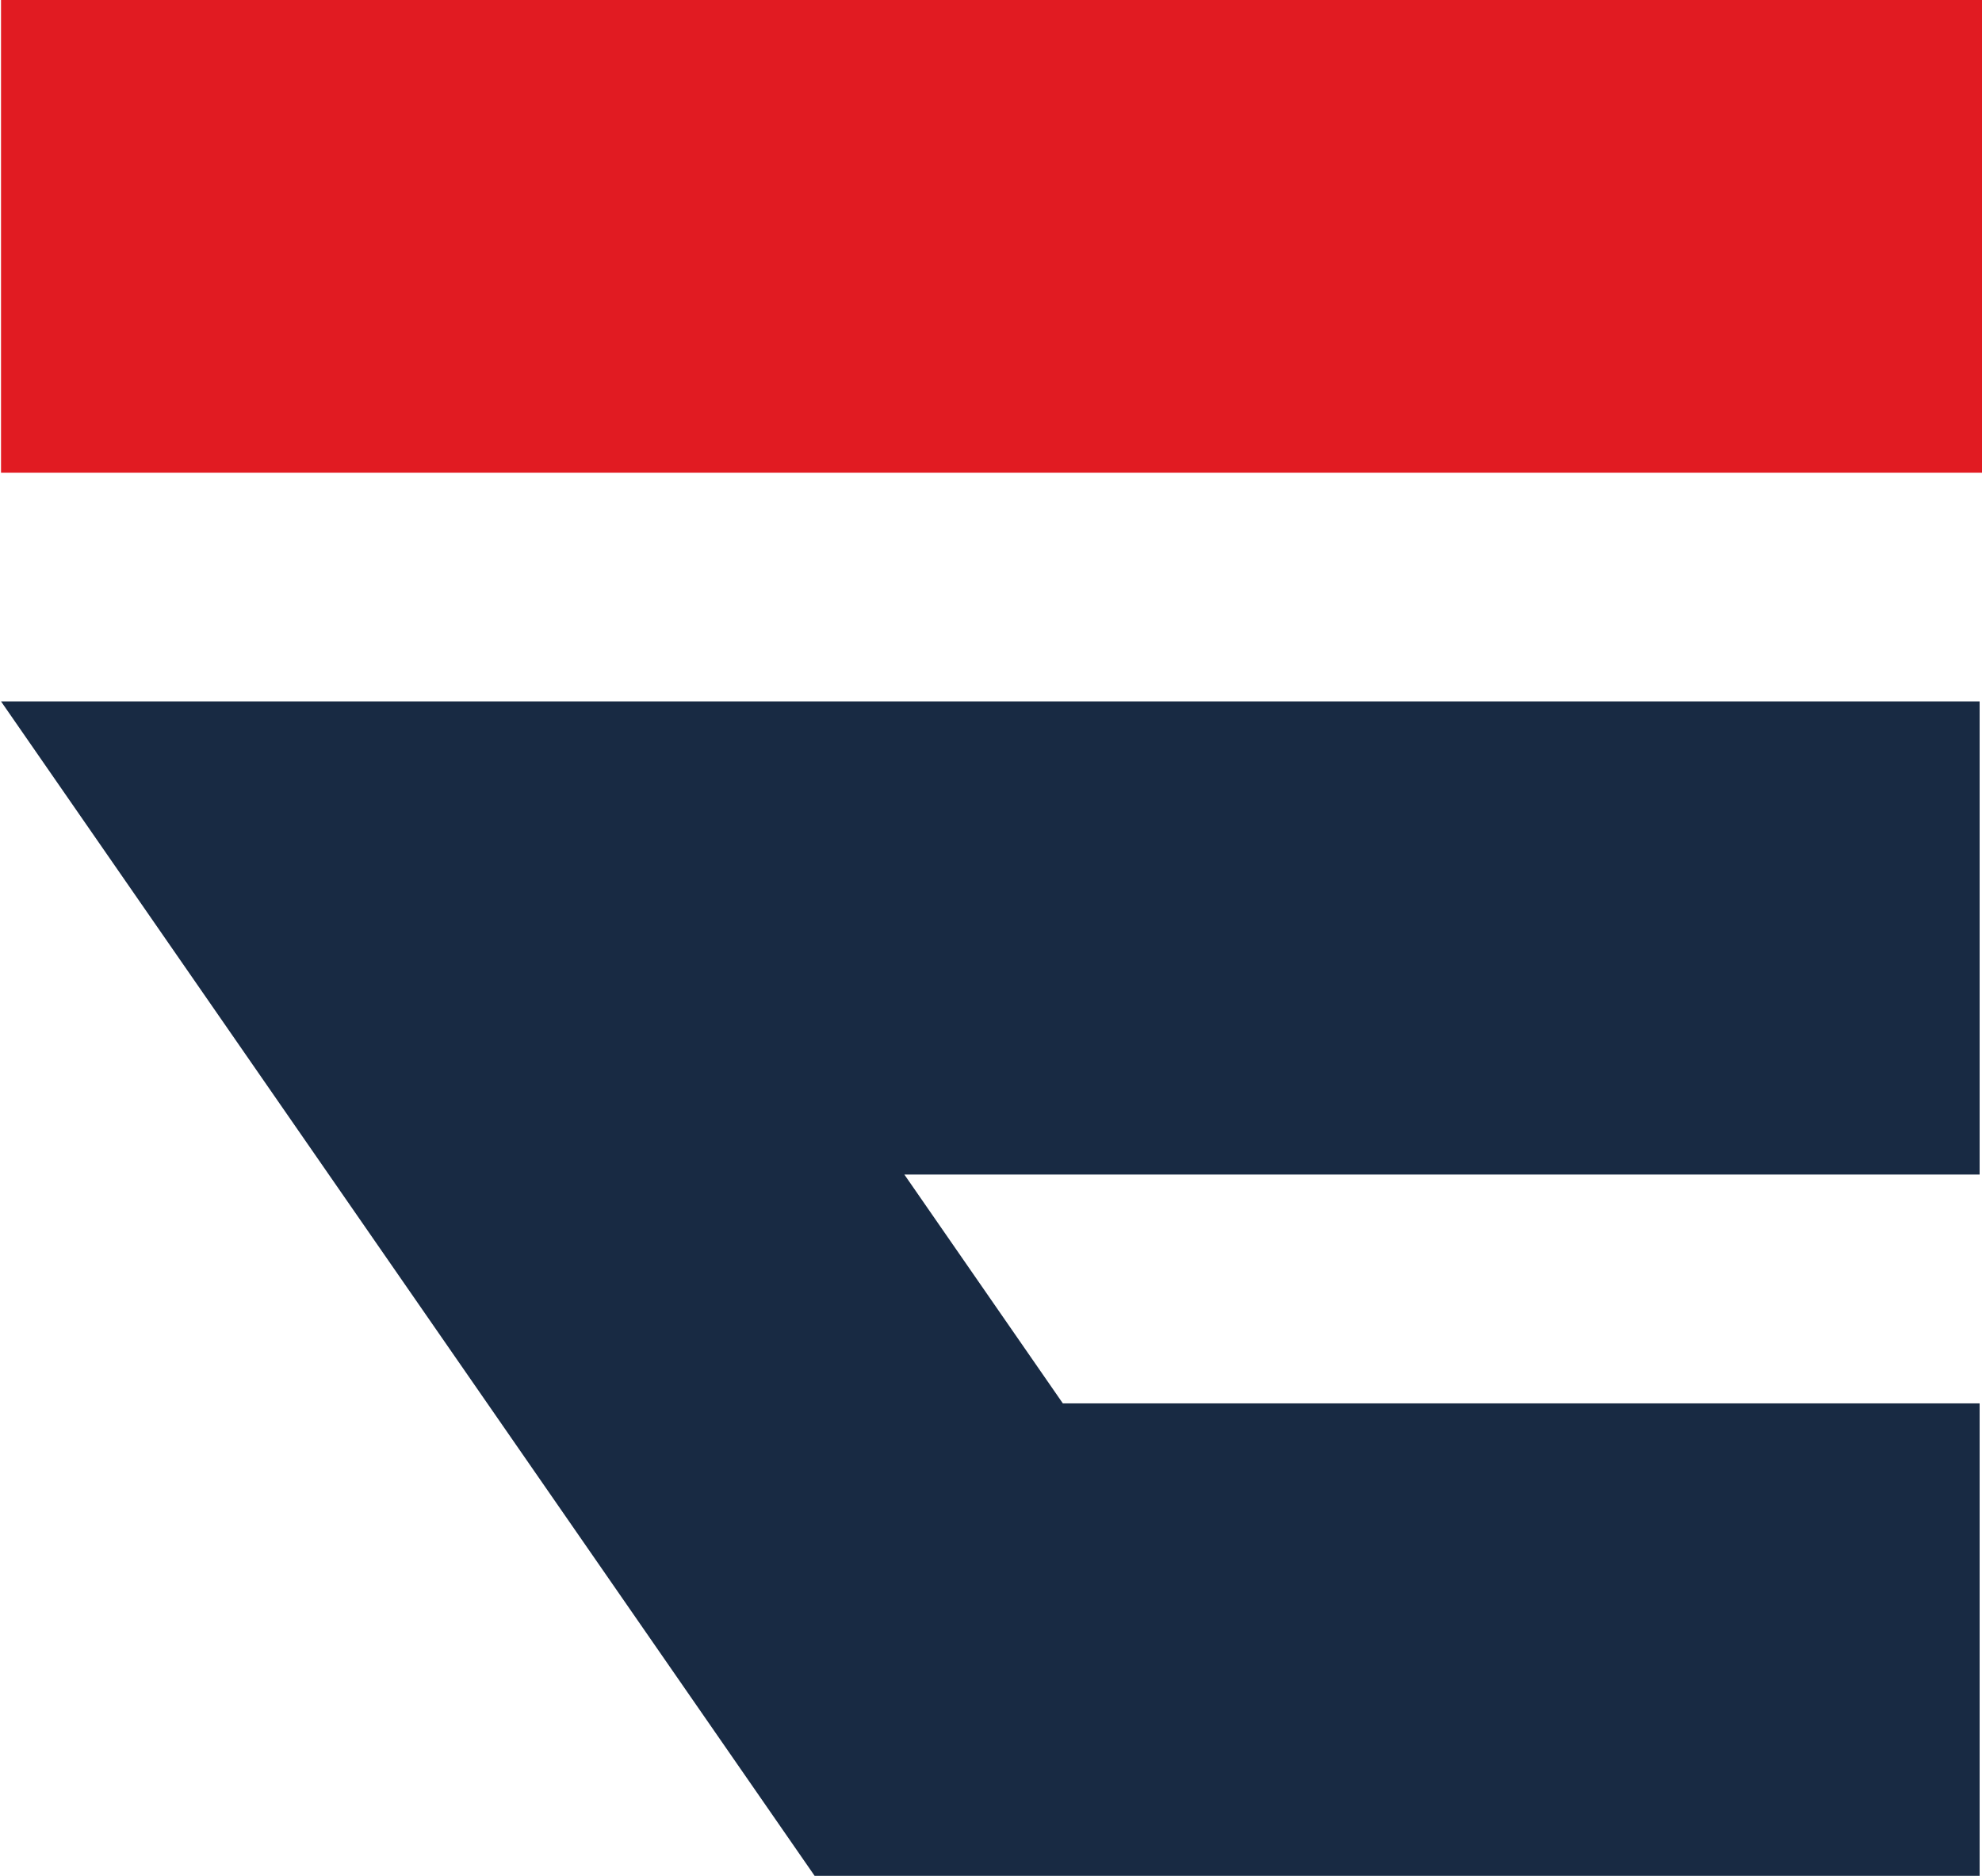
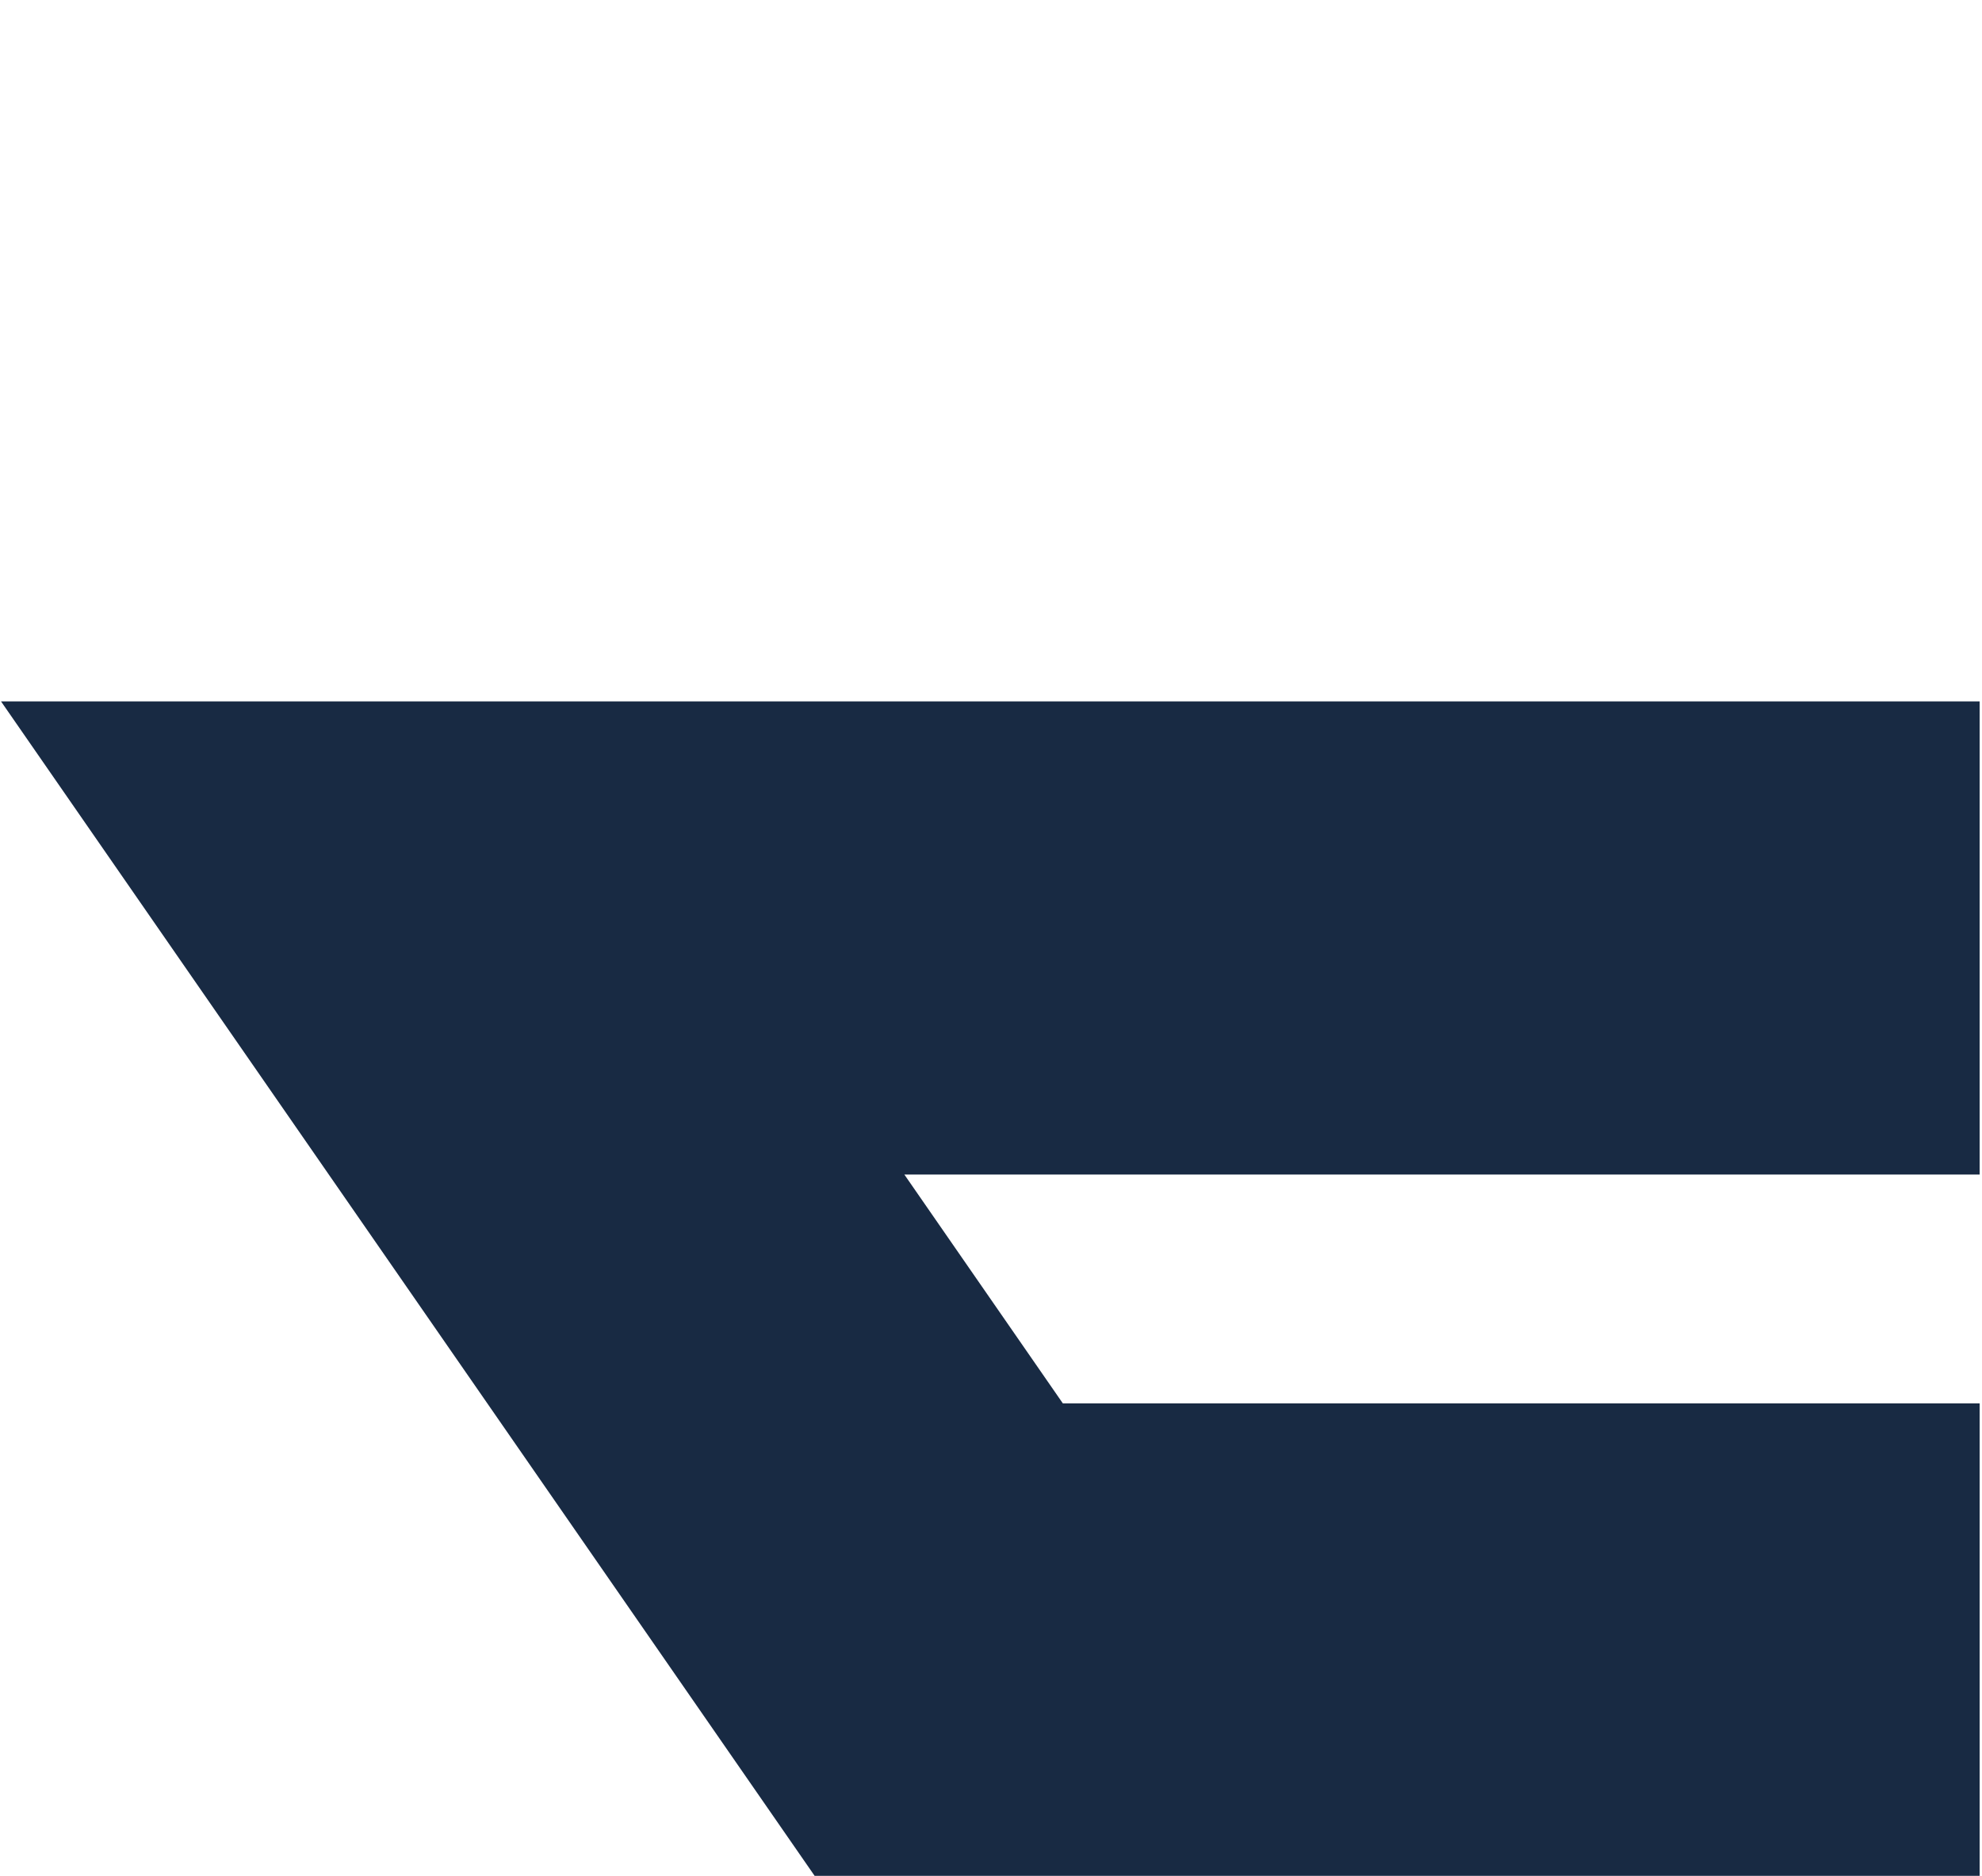
<svg xmlns="http://www.w3.org/2000/svg" version="1.1" width="503" height="476">
  <svg version="1.2" viewBox="0 0 502 475.001" width="503" height="476">
    <style>
		.s0 { fill: #e11b22 } 
		.s1 { fill: #182a43 } 
	</style>
    <g id="SvgjsG1045">
-       <path id="SvgjsPath1044" class="s0" d="m502.16-0.15v119.83h-501.9v-119.83z" />
      <path id="SvgjsPath1043" class="s1" d="m501.4 355.38h-232.2l-40.14-57.95h272.34v-119.83h-501.14l206.19 297.6h294.95z" />
    </g>
  </svg>
  <style>@media (prefers-color-scheme: light) { :root { filter: none; } }
@media (prefers-color-scheme: dark) { :root { filter: none; } }
</style>
</svg>